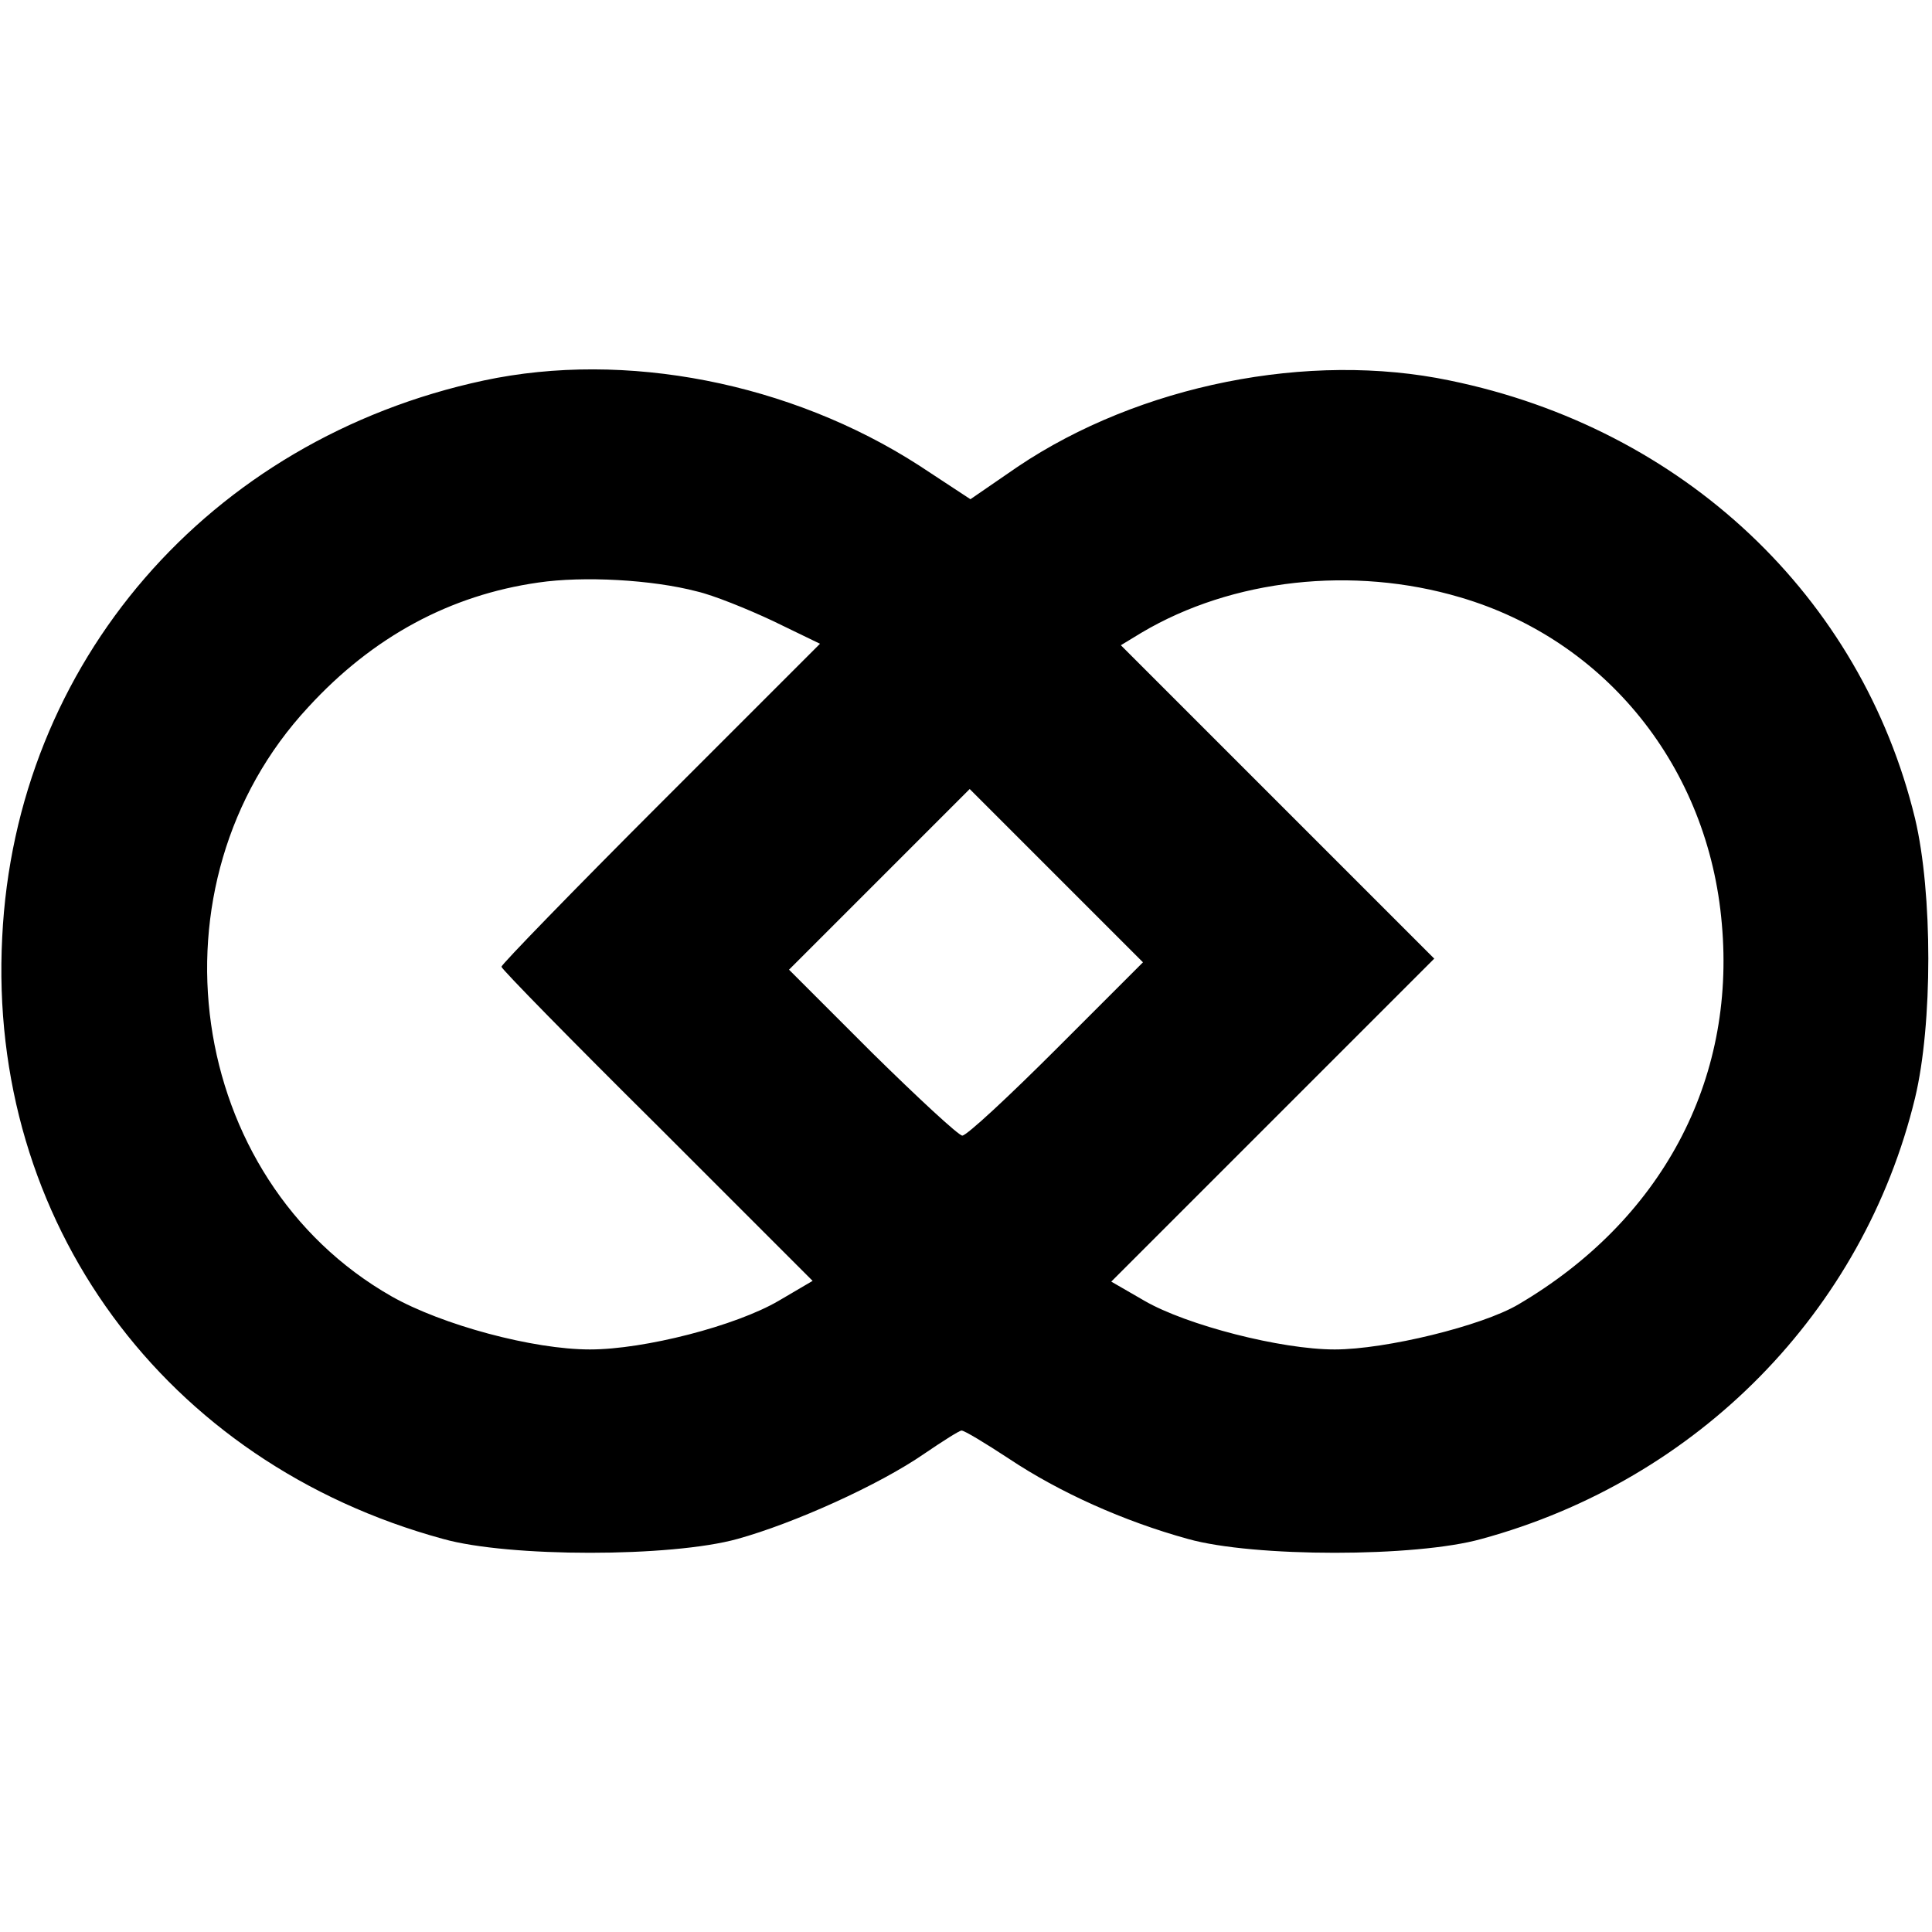
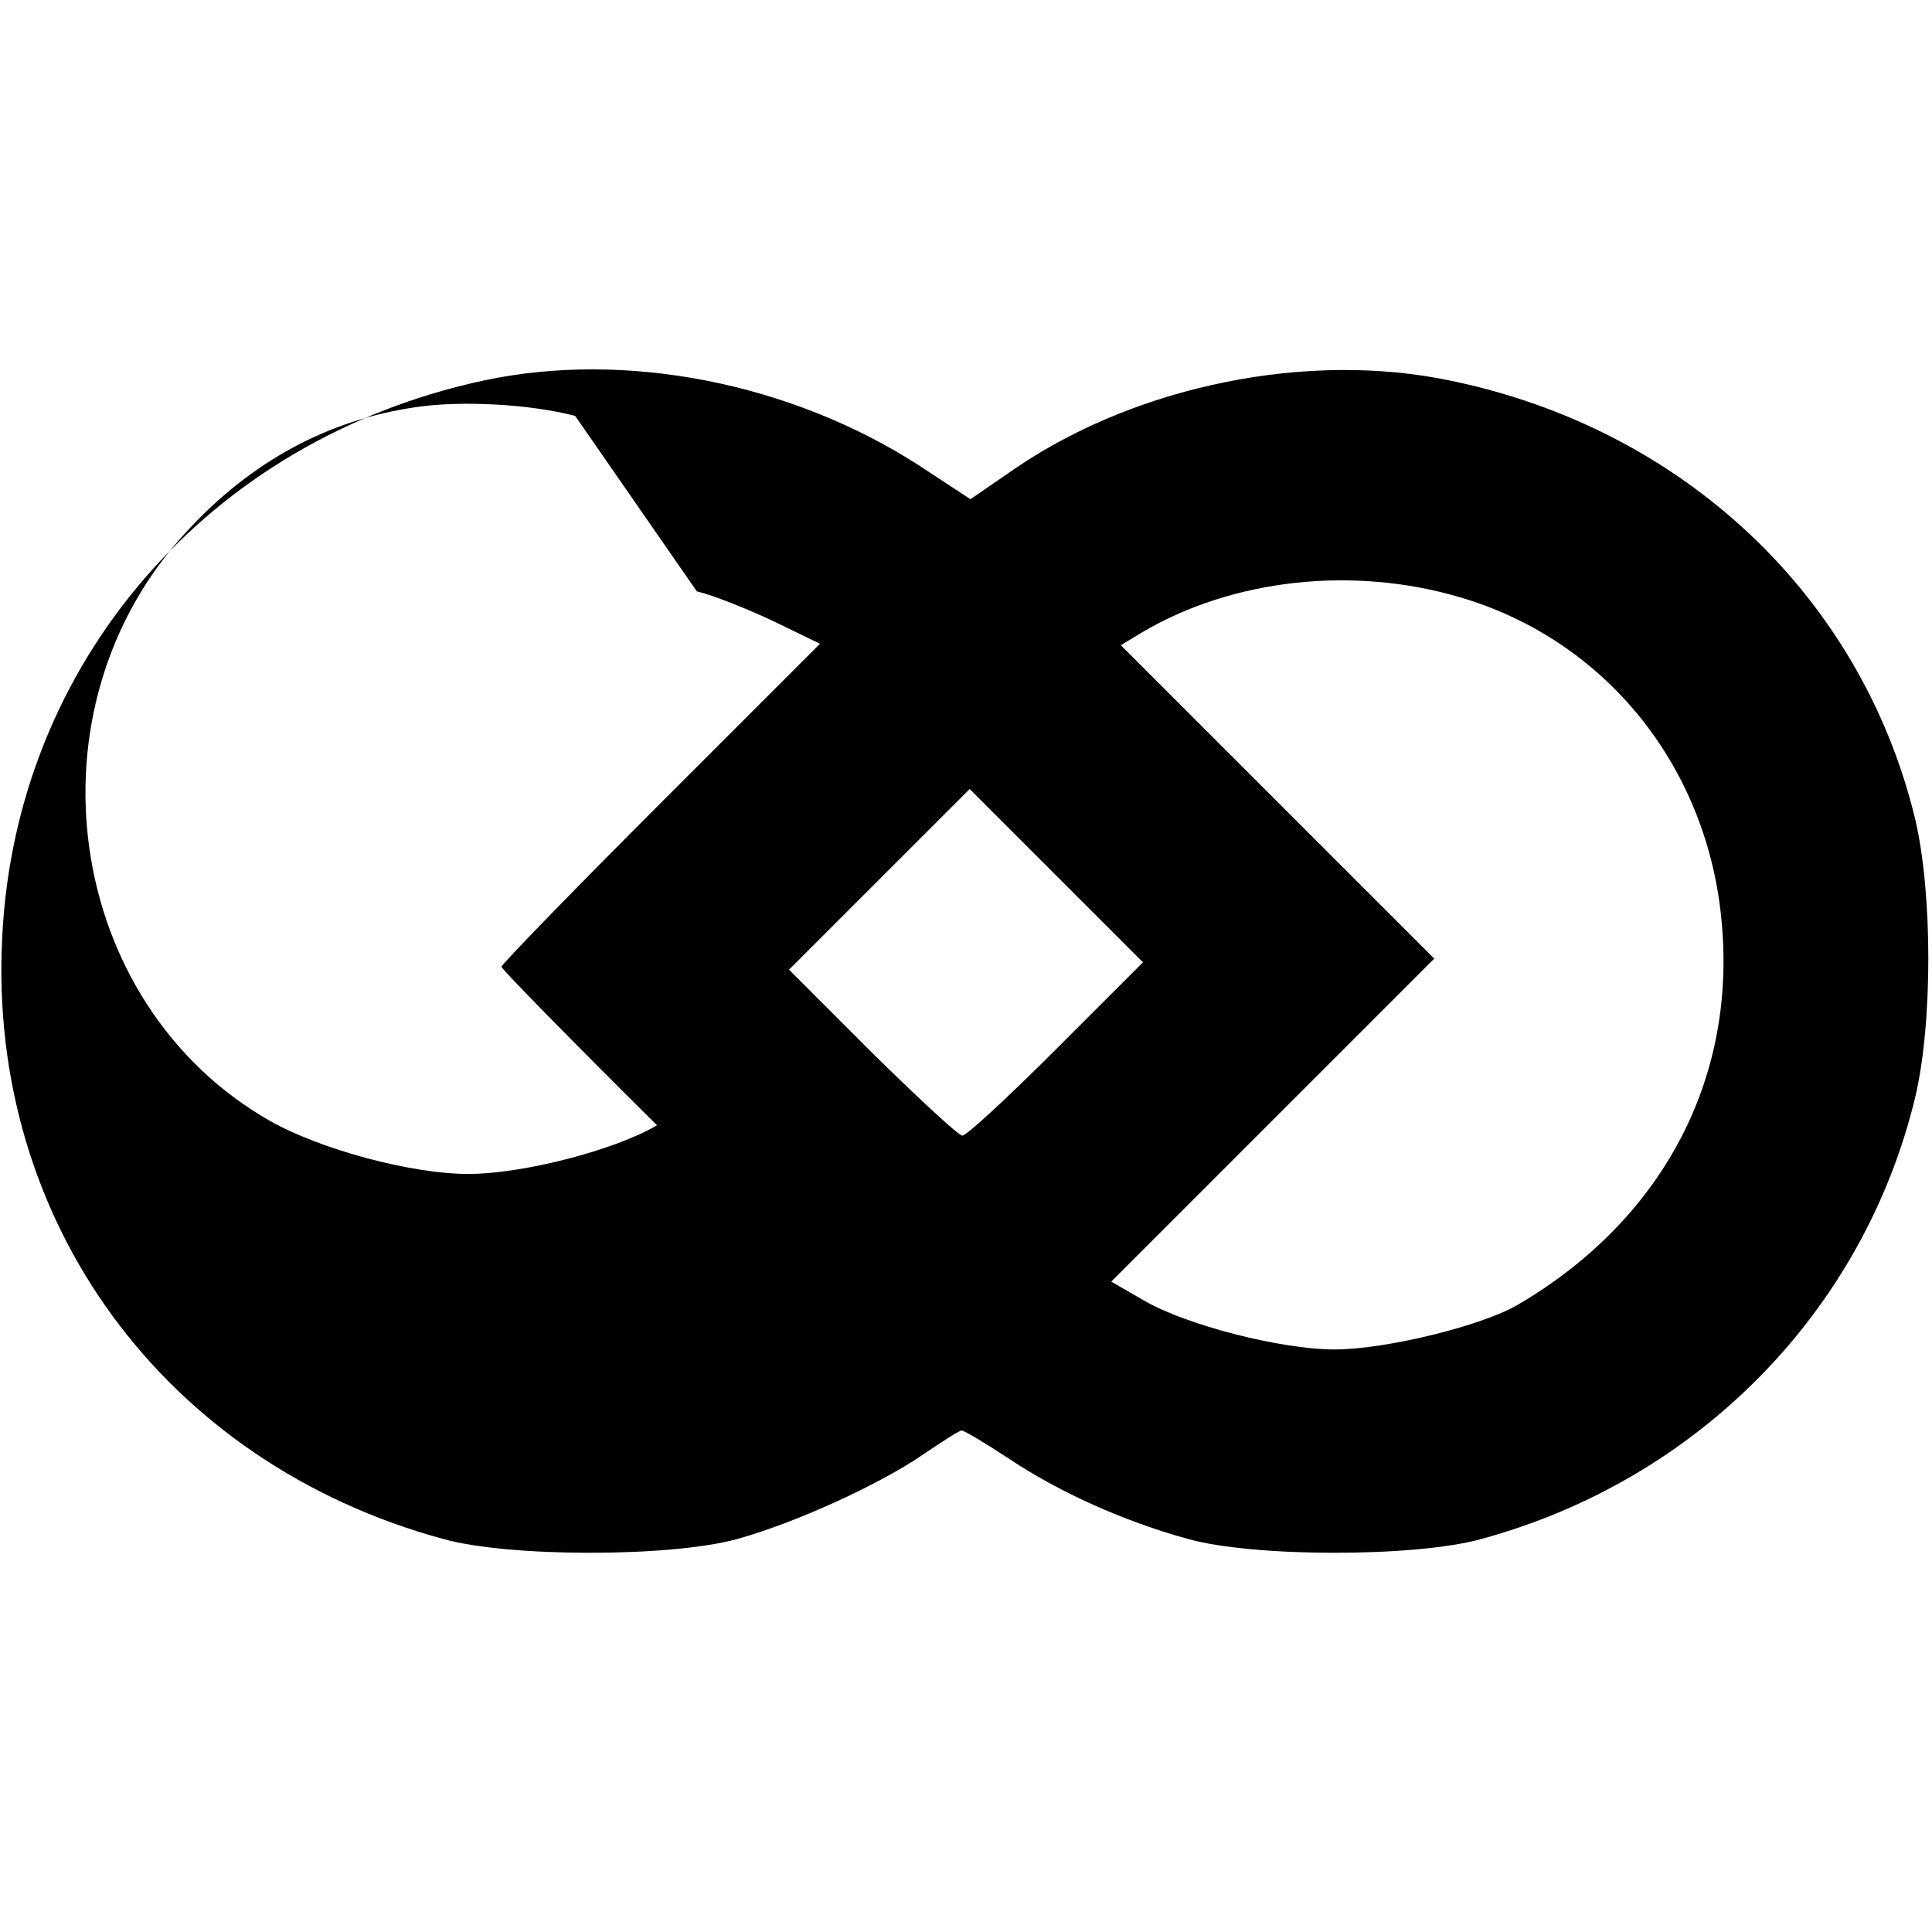
<svg xmlns="http://www.w3.org/2000/svg" version="1.0" width="262pt" height="262pt" viewBox="0 0 262 262" preserveAspectRatio="xMidYMid meet">
  <g transform="translate(0,262) scale(0.1,-0.1)" fill="#000000" stroke="none">
-     <path d="M656 2104 c-373 -80 -635 -383 -653 -755 -20 -385 220 -713 598 -816 89 -25 309 -25 399 0 76 21 192 73 254 116 25 17 47 31 50 31 4 0 32 -17 64 -38 69 -46 156 -85 243 -109 89 -25 309 -25 398 0 294 80 518 309 588 598 24 100 24 278 0 379 -73 301 -314 529 -631 594 -191 40 -421 -6 -586 -117 l-64 -44 -70 46 c-174 112 -398 156 -590 115z m289 -286 c22 -5 69 -24 103 -40 l64 -31 -216 -216 c-119 -119 -216 -219 -216 -222 0 -3 95 -100 211 -215 l211 -211 -46 -27 c-58 -34 -182 -66 -256 -66 -77 0 -200 33 -269 72 -279 159 -336 559 -113 799 88 96 193 152 312 169 61 9 154 4 215 -12z m1035 -8 c198 -58 337 -231 355 -443 19 -213 -82 -402 -276 -516 -49 -29 -180 -61 -249 -61 -73 0 -201 33 -258 66 l-45 26 219 219 219 219 -213 213 -212 212 28 17 c123 73 287 91 432 48z m-547 -612 c-65 -65 -122 -118 -128 -118 -5 0 -60 51 -122 112 l-113 113 122 122 123 123 117 -117 118 -118 -117 -117z" />
+     <path d="M656 2104 c-373 -80 -635 -383 -653 -755 -20 -385 220 -713 598 -816 89 -25 309 -25 399 0 76 21 192 73 254 116 25 17 47 31 50 31 4 0 32 -17 64 -38 69 -46 156 -85 243 -109 89 -25 309 -25 398 0 294 80 518 309 588 598 24 100 24 278 0 379 -73 301 -314 529 -631 594 -191 40 -421 -6 -586 -117 l-64 -44 -70 46 c-174 112 -398 156 -590 115z m289 -286 c22 -5 69 -24 103 -40 l64 -31 -216 -216 c-119 -119 -216 -219 -216 -222 0 -3 95 -100 211 -215 c-58 -34 -182 -66 -256 -66 -77 0 -200 33 -269 72 -279 159 -336 559 -113 799 88 96 193 152 312 169 61 9 154 4 215 -12z m1035 -8 c198 -58 337 -231 355 -443 19 -213 -82 -402 -276 -516 -49 -29 -180 -61 -249 -61 -73 0 -201 33 -258 66 l-45 26 219 219 219 219 -213 213 -212 212 28 17 c123 73 287 91 432 48z m-547 -612 c-65 -65 -122 -118 -128 -118 -5 0 -60 51 -122 112 l-113 113 122 122 123 123 117 -117 118 -118 -117 -117z" />
  </g>
</svg>